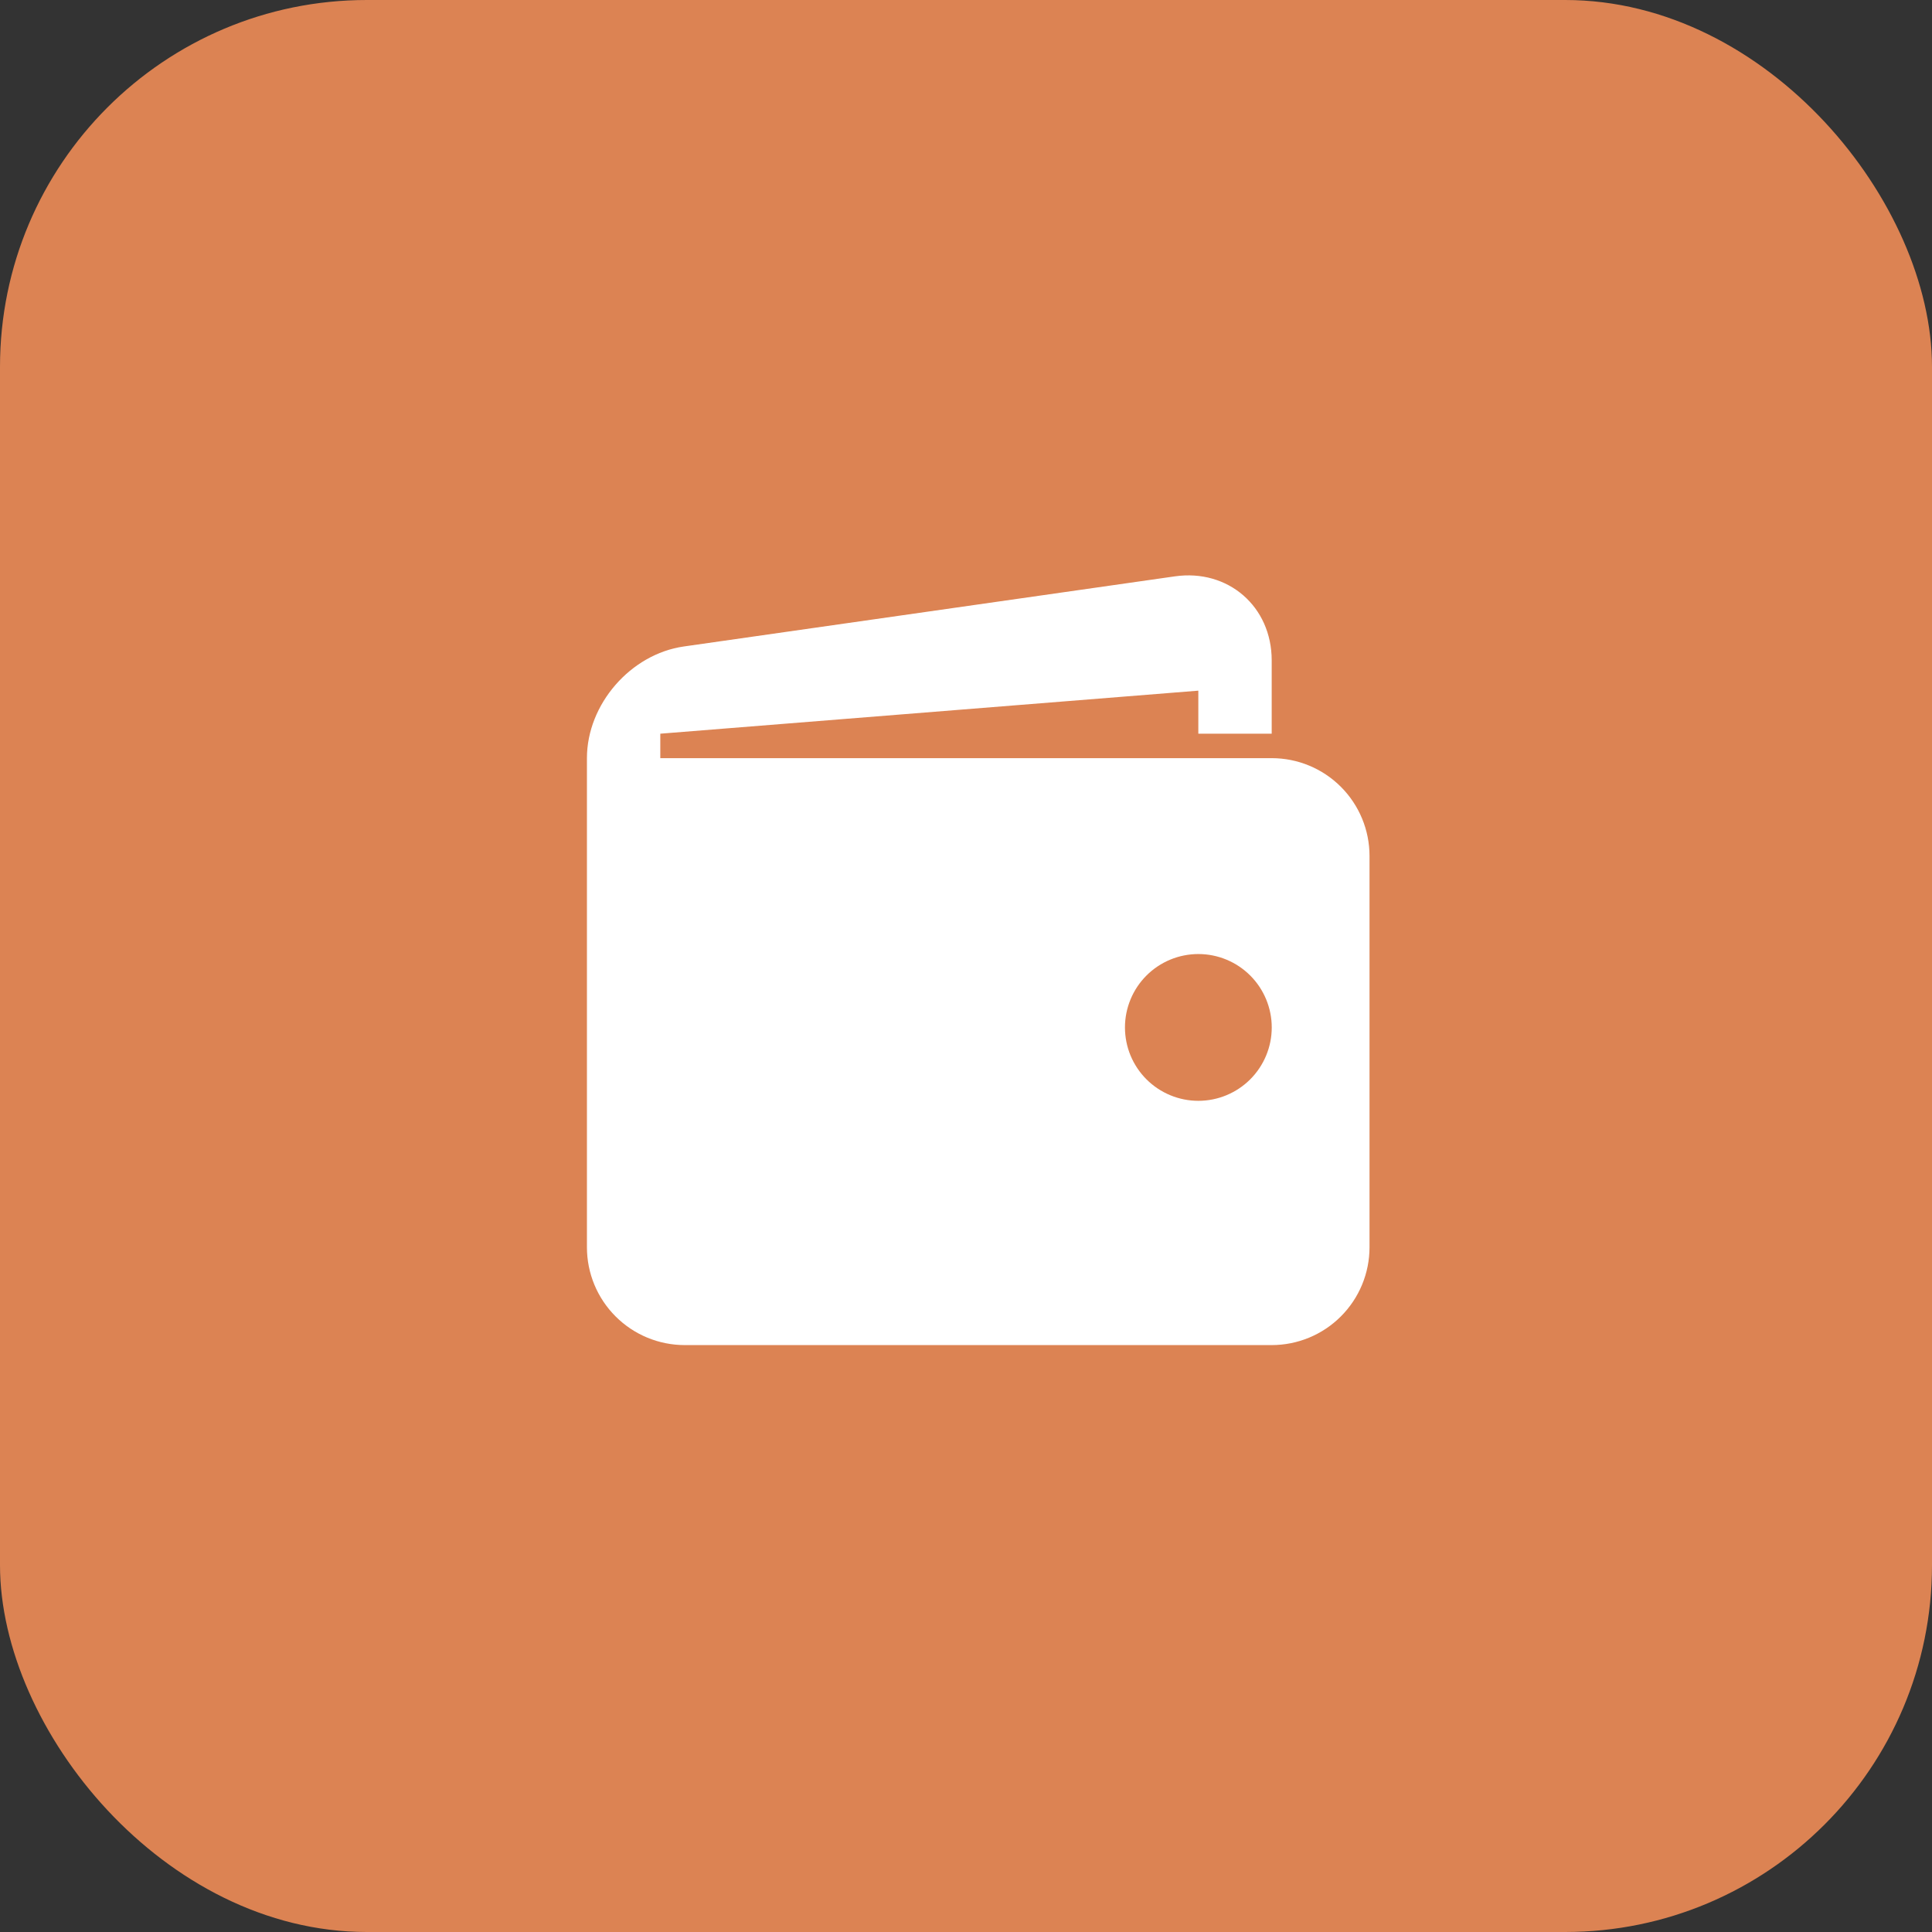
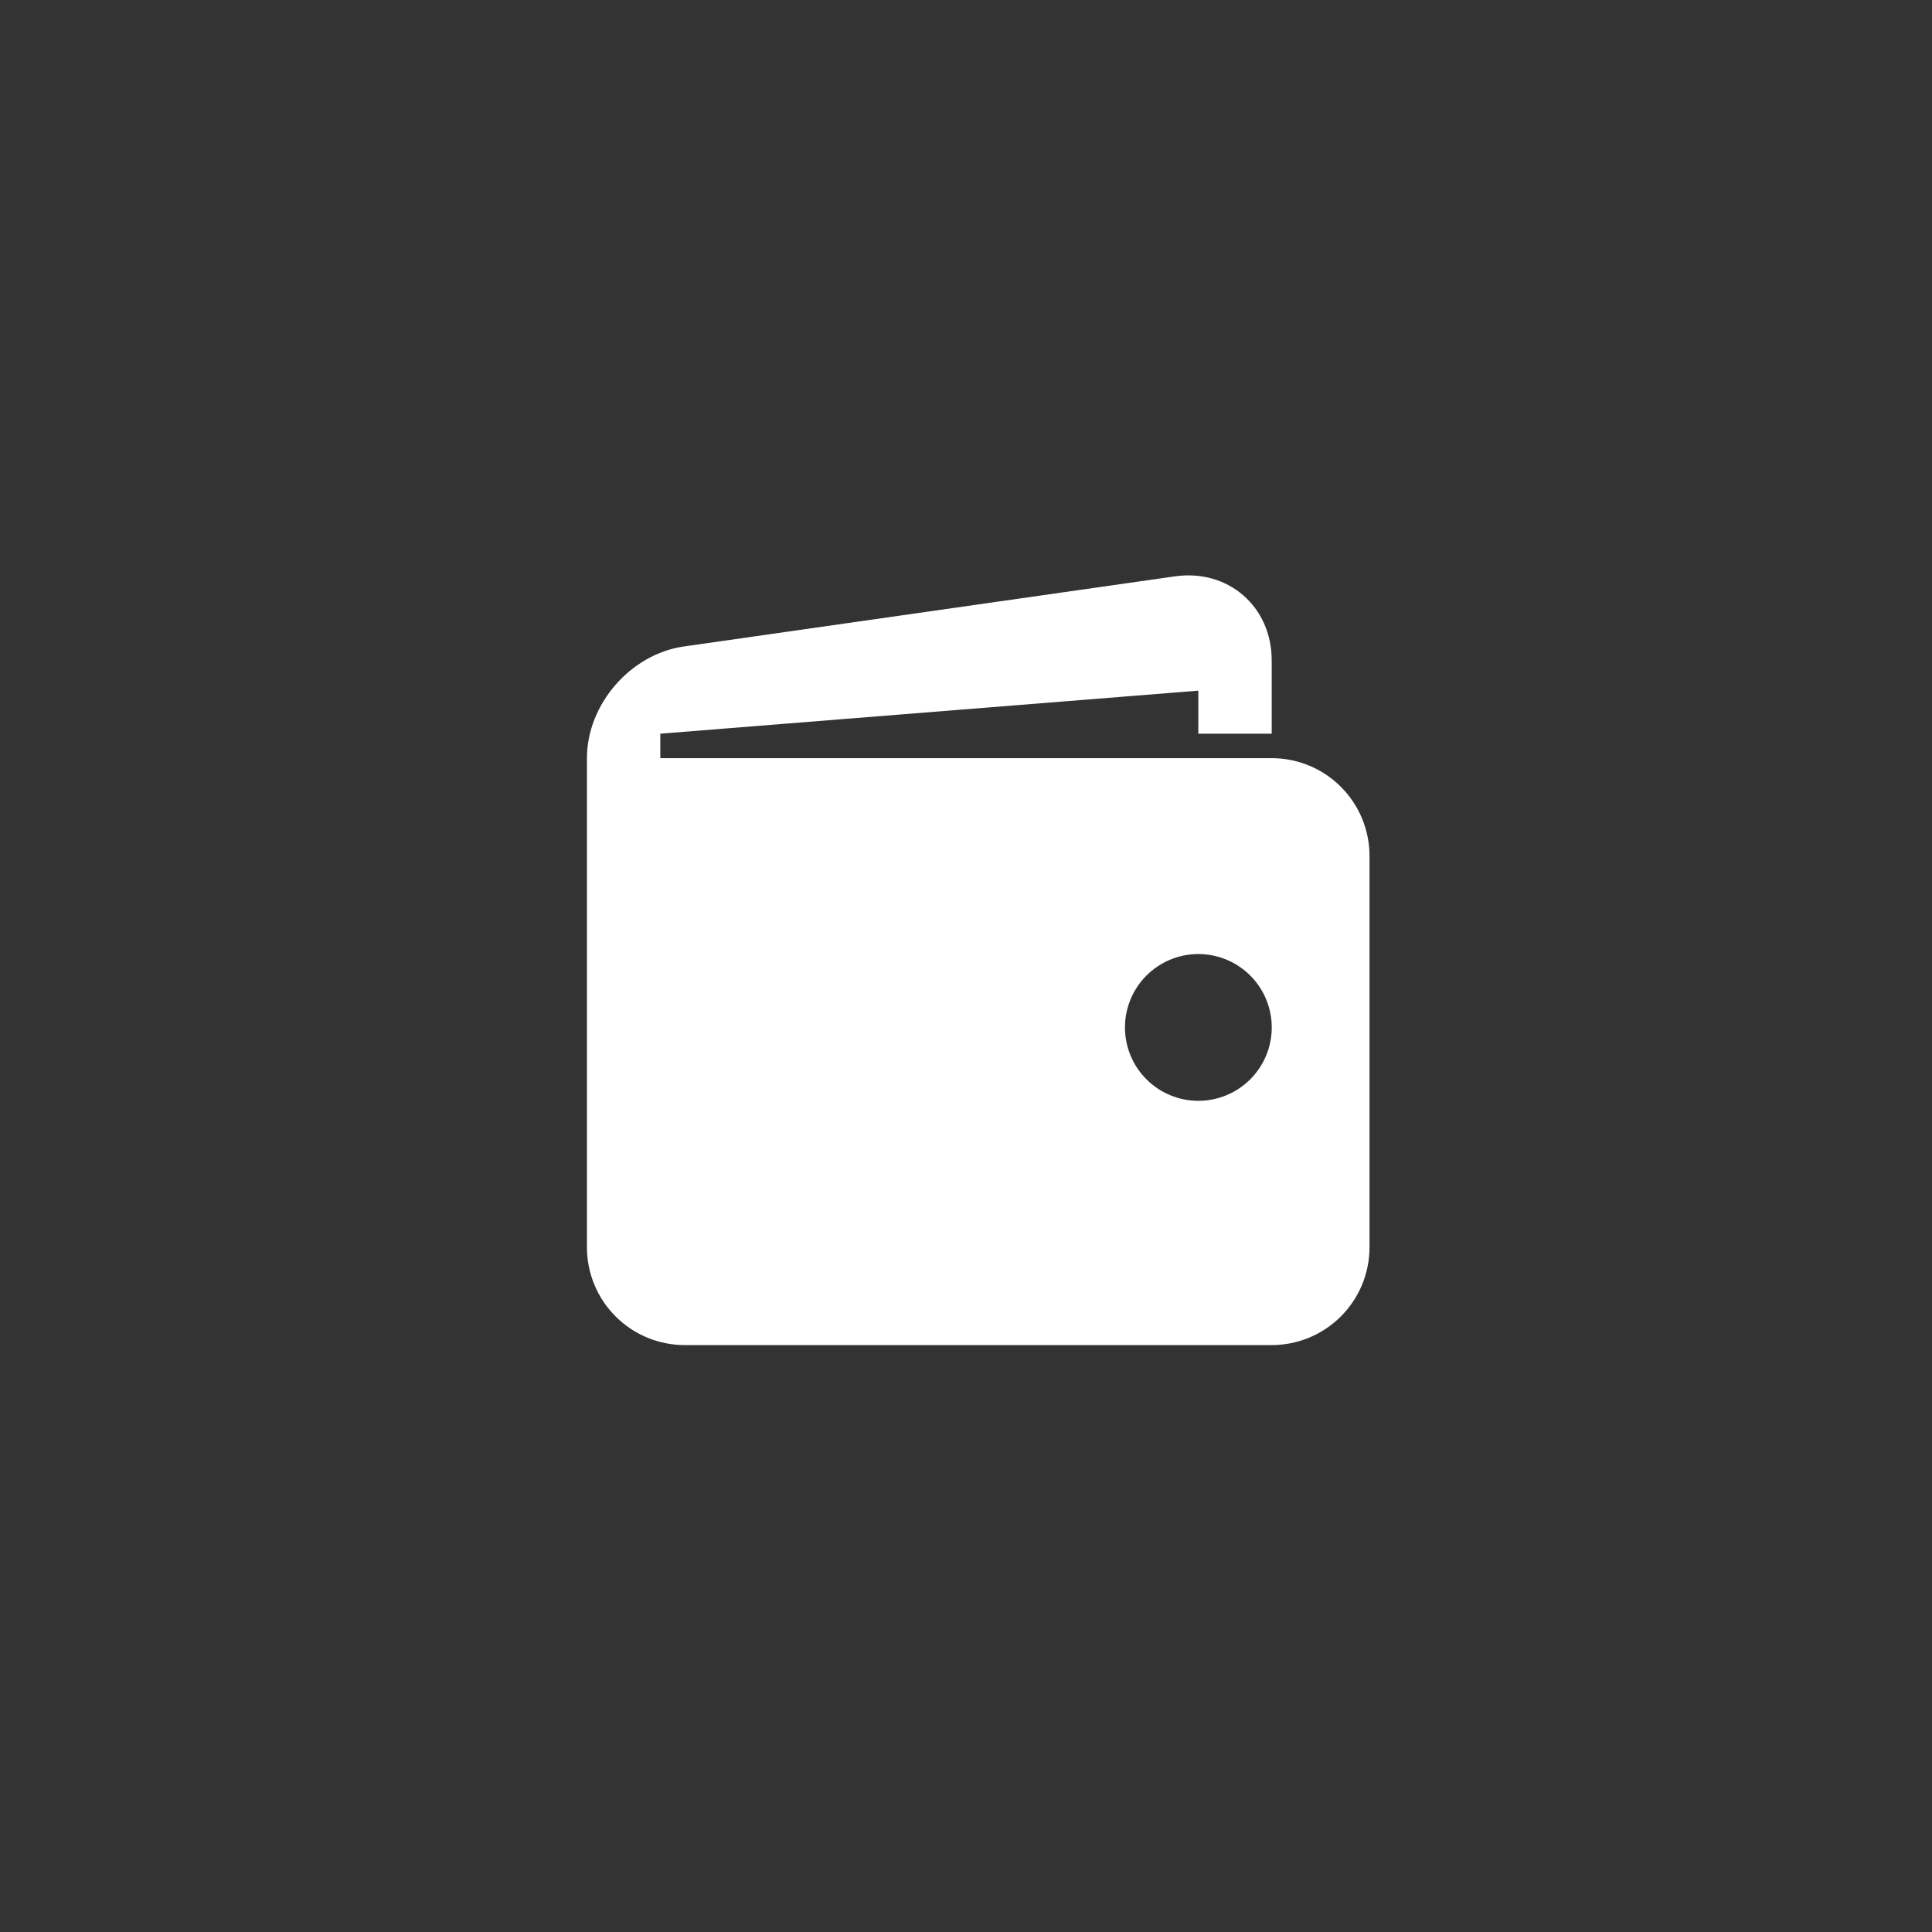
<svg xmlns="http://www.w3.org/2000/svg" width="79" height="79" viewBox="0 0 79 79" fill="none">
  <rect x="0" y="0" width="79" height="79" fill="#333333" stroke="none" />
-   <rect width="79" height="79" rx="15" fill="#DC8353" />
  <path d="M52 31.001H27V30.001L49 28.241V30.001H52V27.001C52 24.801 50.218 23.257 48.042 23.567L27.96 26.435C25.782 26.747 24 28.801 24 31.001V51.001C24 52.062 24.421 53.079 25.172 53.829C25.922 54.58 26.939 55.001 28 55.001H52C53.061 55.001 54.078 54.58 54.828 53.829C55.579 53.079 56 52.062 56 51.001V35.001C56 33.94 55.579 32.923 54.828 32.172C54.078 31.422 53.061 31.001 52 31.001ZM49 45.013C48.606 45.013 48.216 44.935 47.852 44.784C47.488 44.633 47.157 44.412 46.878 44.133C46.6 43.855 46.379 43.524 46.228 43.16C46.077 42.795 46 42.405 46 42.011C46 41.617 46.078 41.227 46.229 40.863C46.38 40.498 46.601 40.168 46.88 39.889C47.158 39.611 47.489 39.39 47.853 39.239C48.218 39.088 48.608 39.011 49.002 39.011C49.798 39.011 50.561 39.328 51.124 39.891C51.686 40.454 52.002 41.217 52.002 42.013C52.002 42.809 51.685 43.572 51.122 44.135C50.559 44.697 49.796 45.013 49 45.013Z" fill="white" />
</svg>